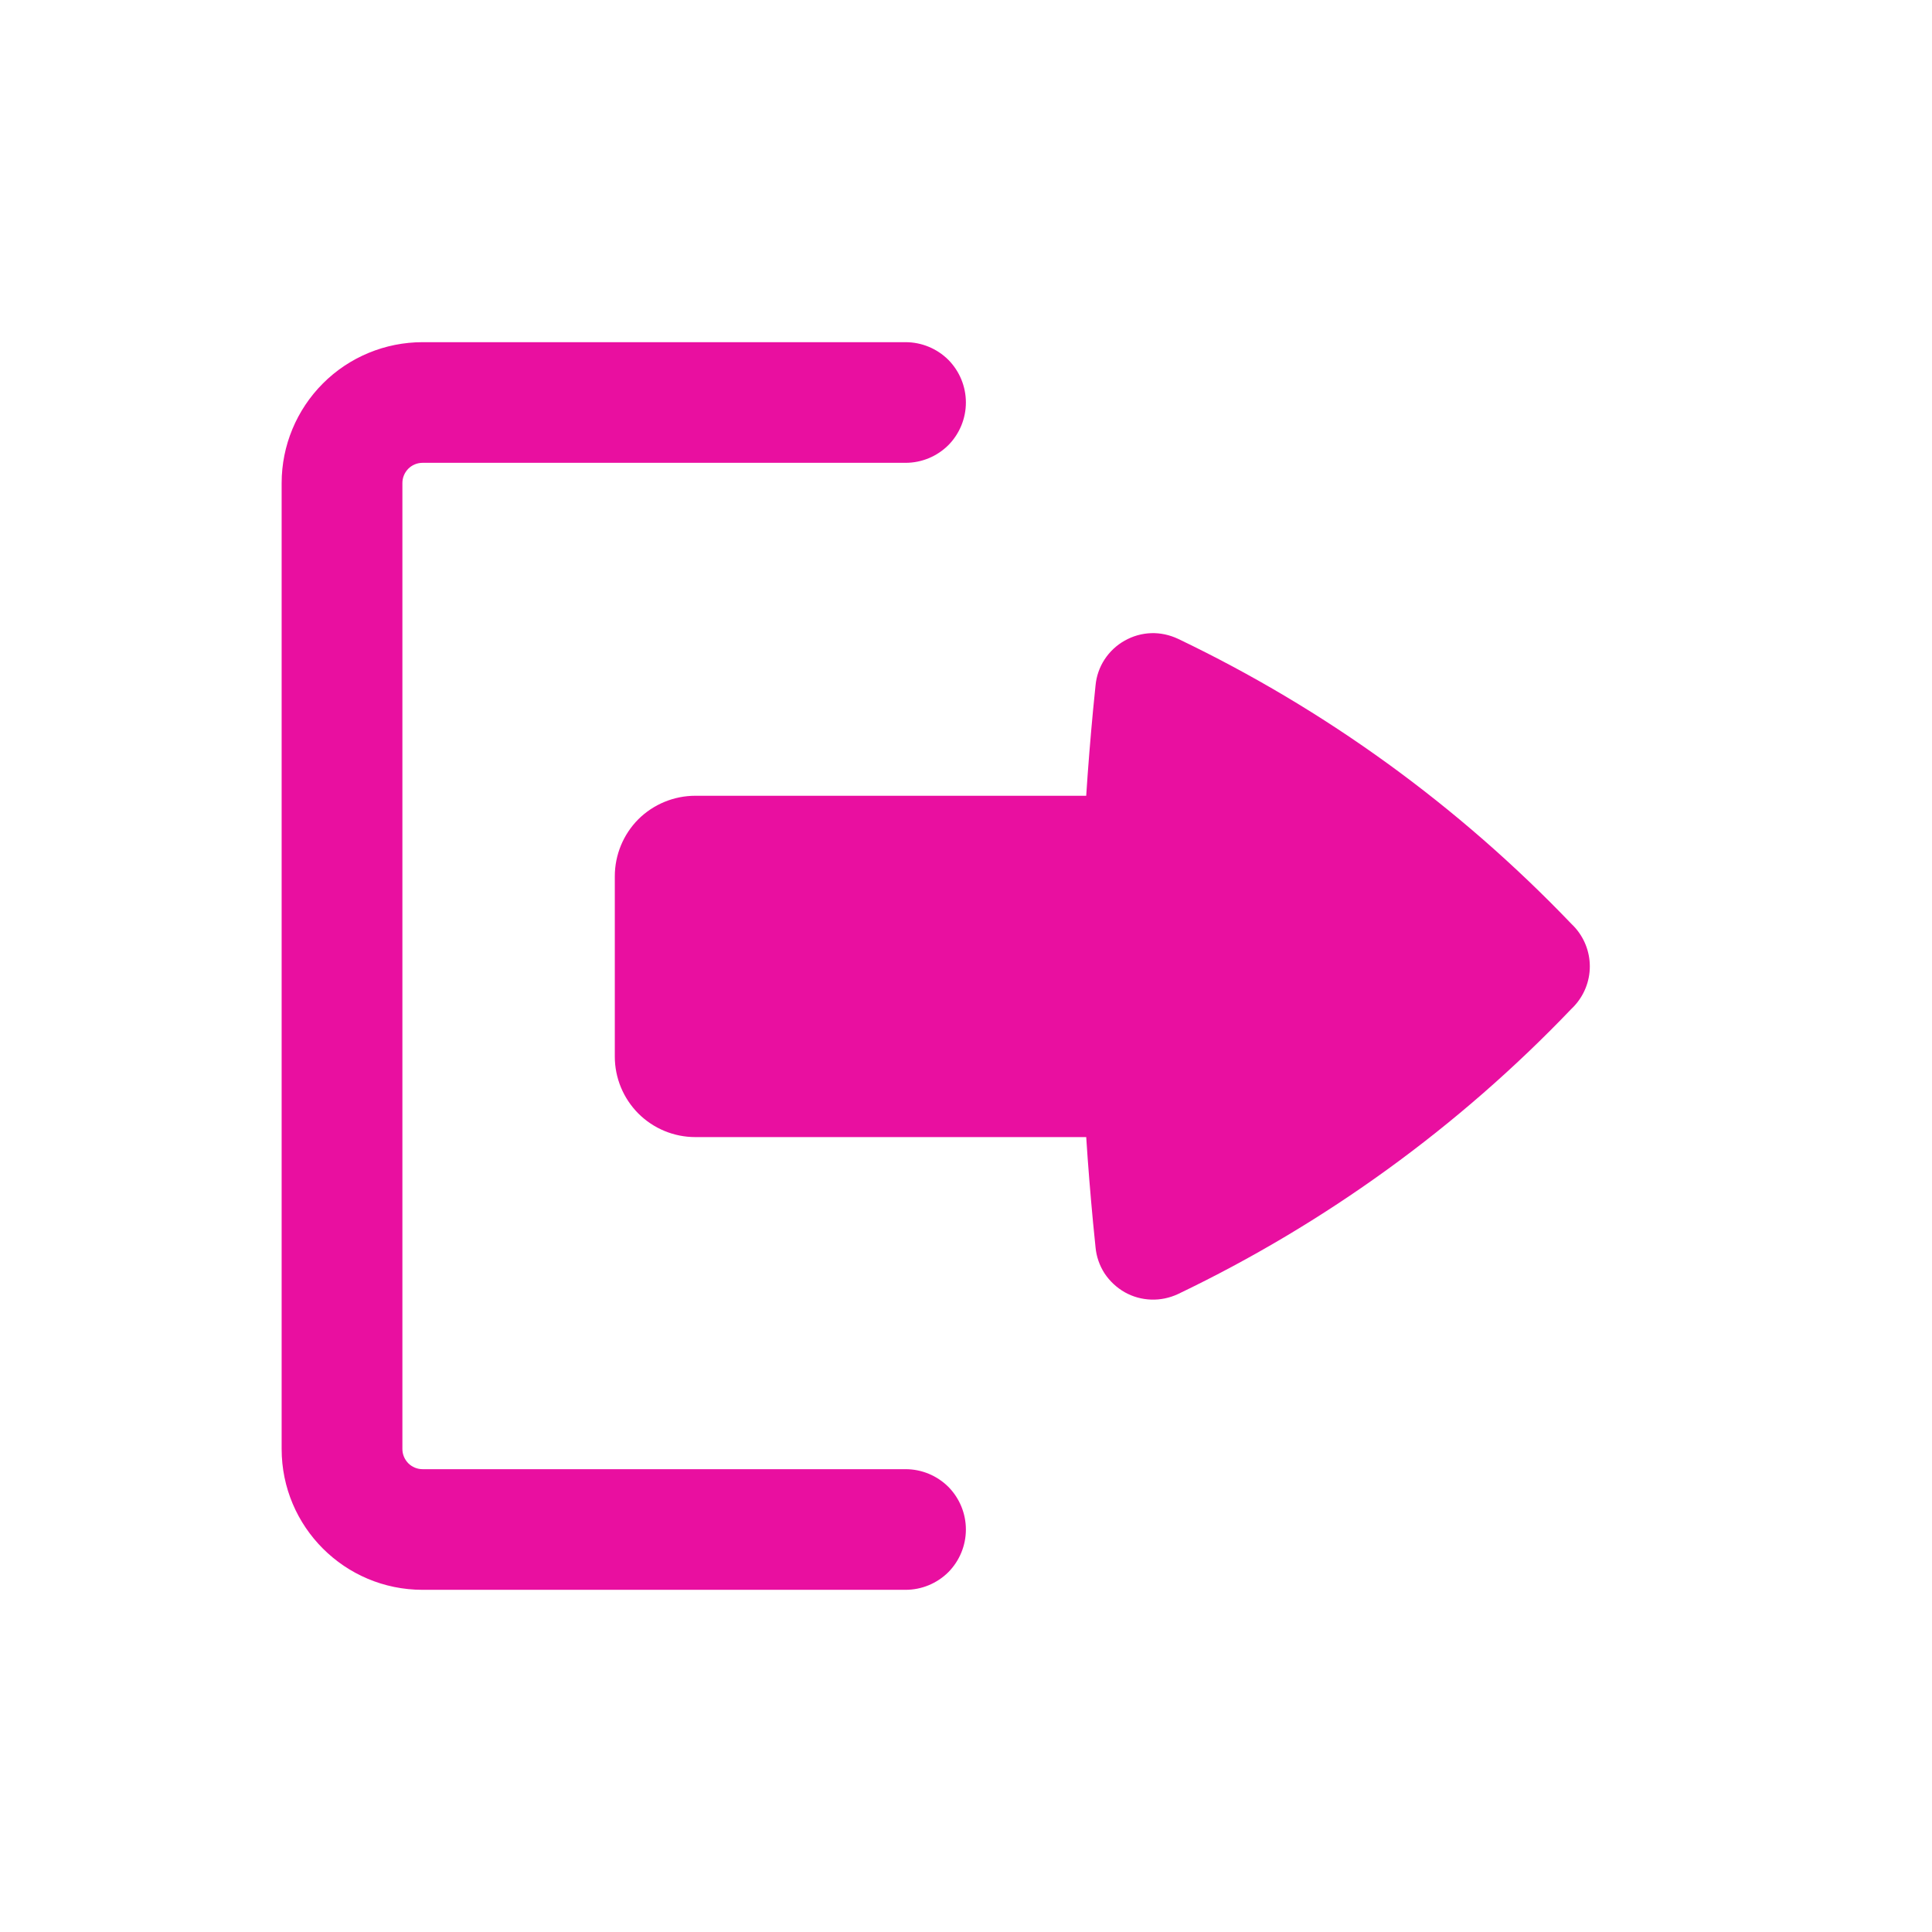
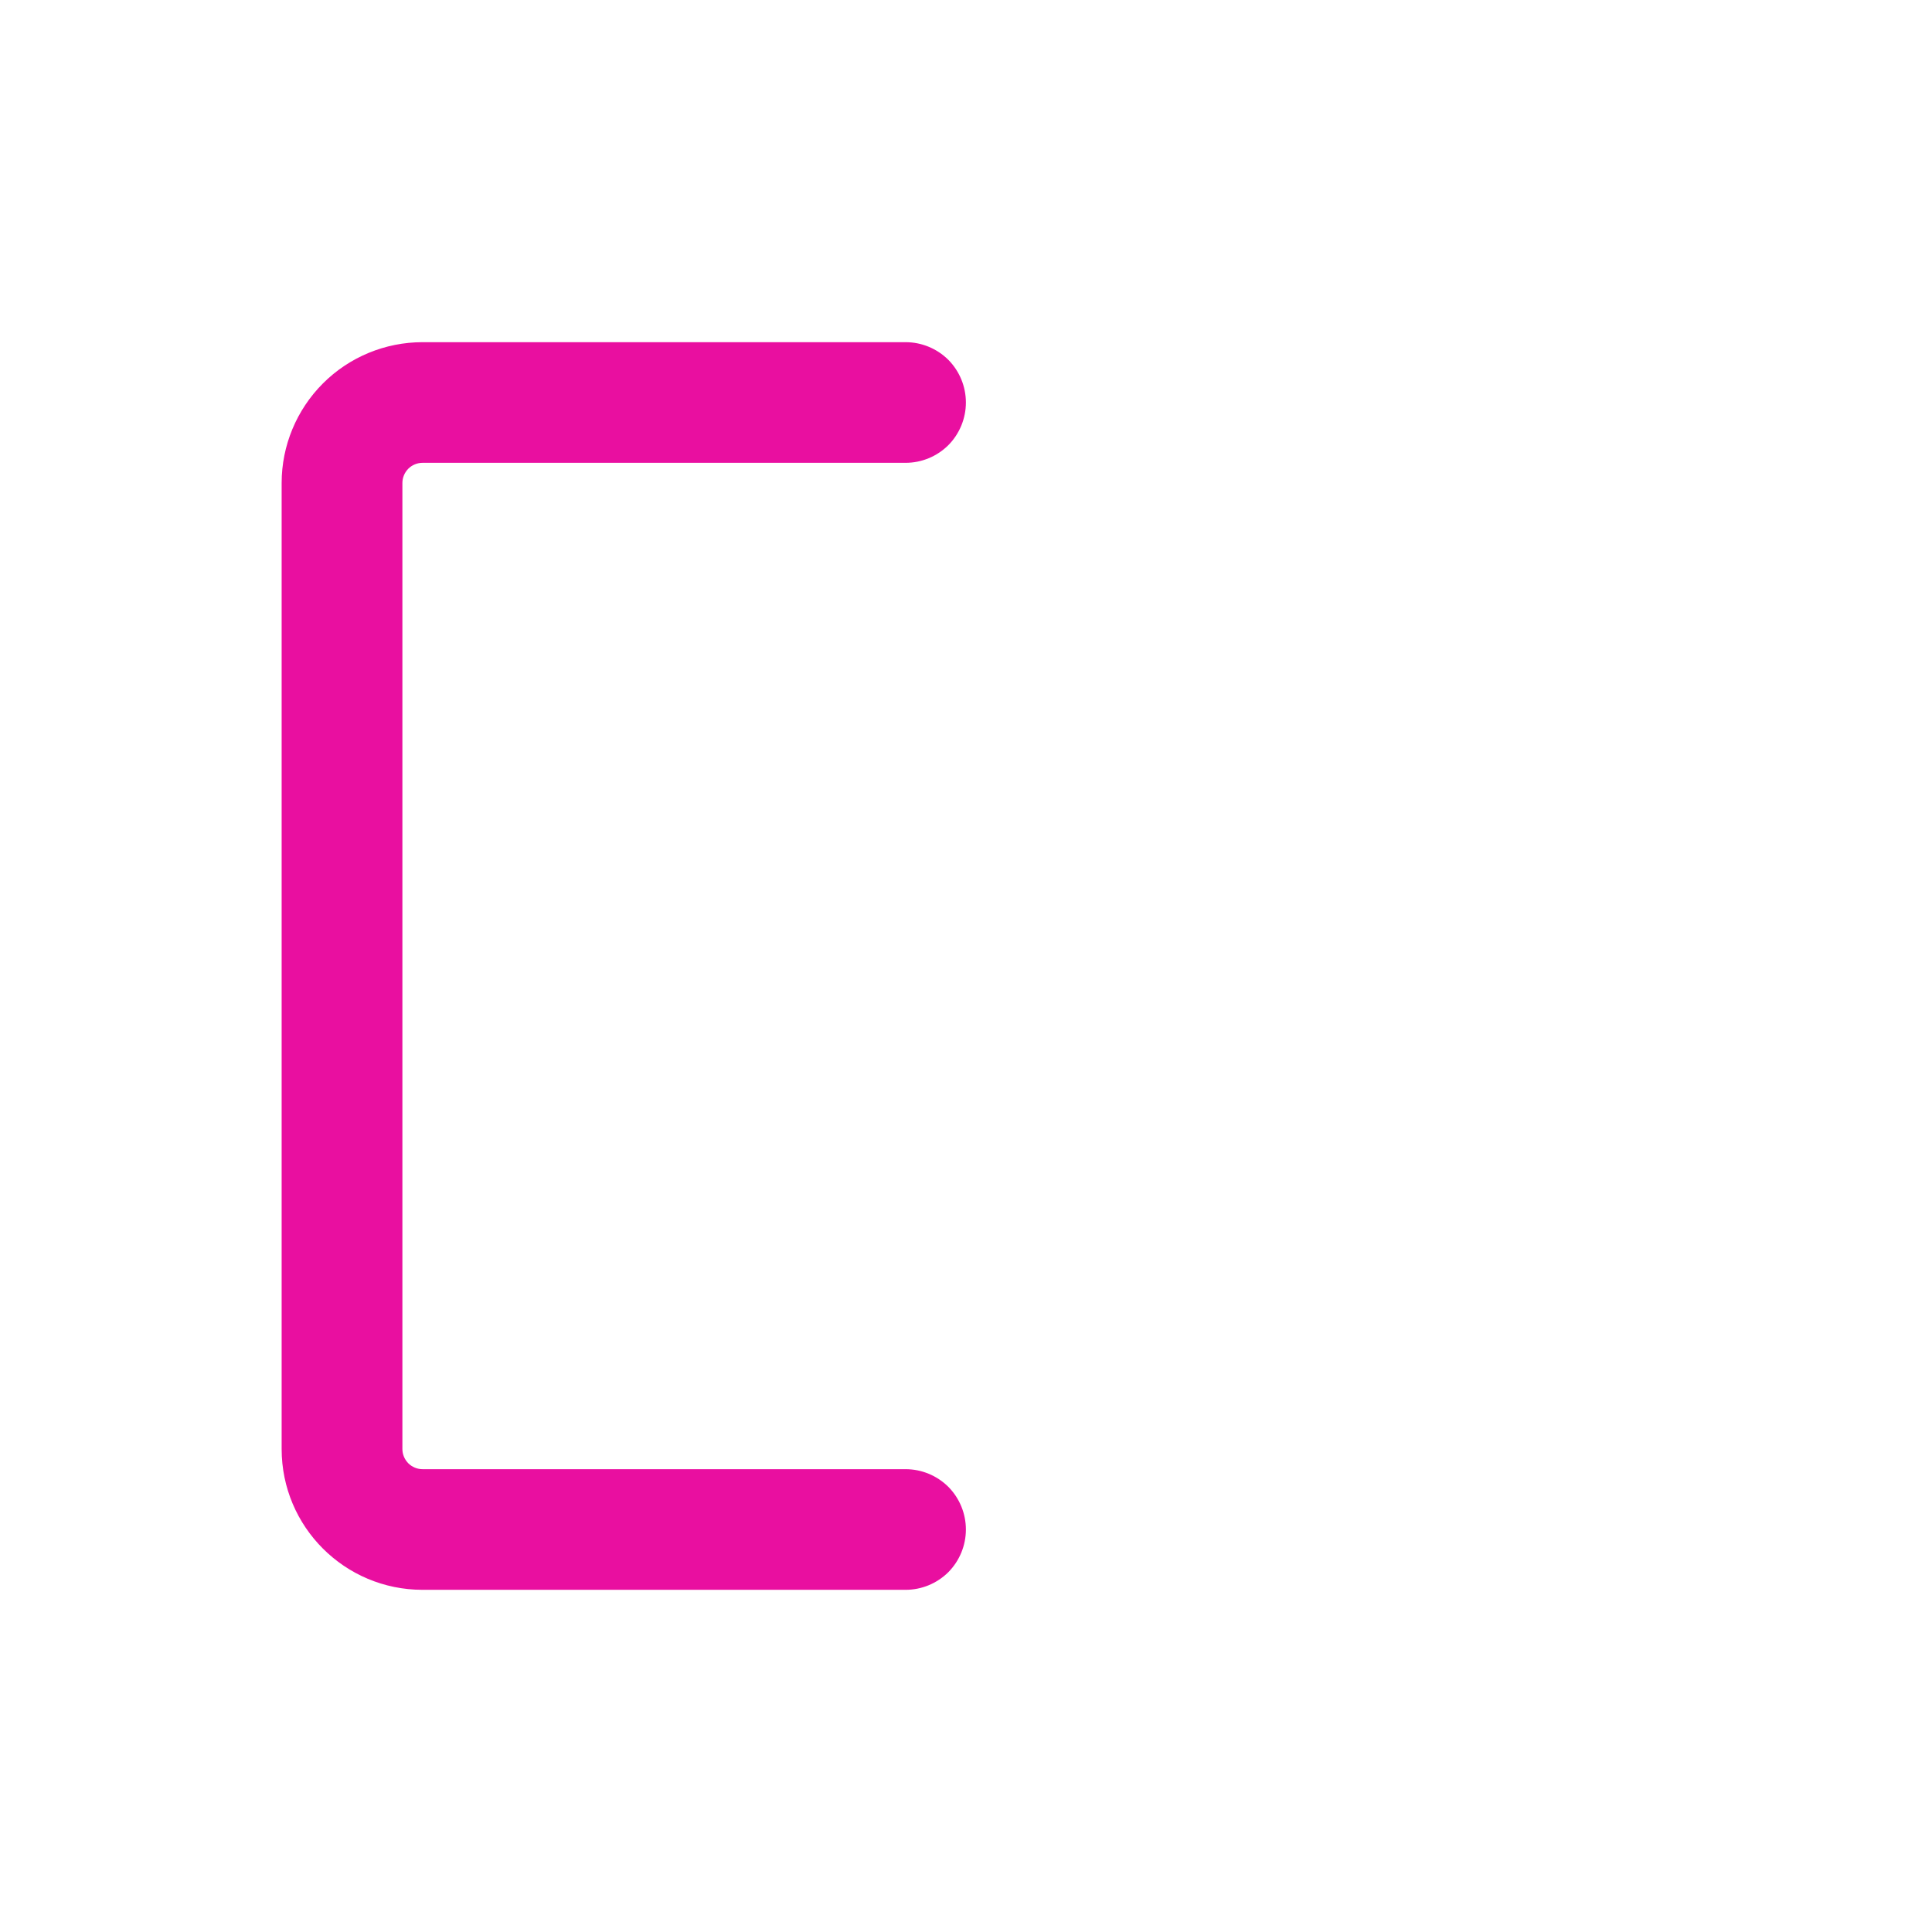
<svg xmlns="http://www.w3.org/2000/svg" width="18" height="18" viewBox="0 0 18 18" fill="none">
  <path d="M8.999 3.75C8.999 3.899 8.94 4.042 8.835 4.148C8.729 4.253 8.586 4.312 8.437 4.312L3.937 4.312C3.887 4.312 3.839 4.332 3.804 4.367C3.769 4.403 3.749 4.45 3.749 4.5L3.749 13.5C3.749 13.55 3.769 13.597 3.804 13.633C3.839 13.668 3.887 13.688 3.937 13.688L8.437 13.688C8.586 13.688 8.729 13.747 8.835 13.852C8.94 13.958 8.999 14.101 8.999 14.25C8.999 14.399 8.94 14.542 8.835 14.648C8.729 14.753 8.586 14.812 8.437 14.812L3.937 14.812C3.212 14.812 2.624 14.225 2.624 13.5L2.624 4.5C2.624 4.152 2.763 3.818 3.009 3.572C3.255 3.326 3.589 3.188 3.937 3.188L8.437 3.188C8.586 3.188 8.729 3.247 8.835 3.352C8.94 3.458 8.999 3.601 8.999 3.75Z" fill="#E90FA0" />
-   <path d="M5.728 8.164C5.728 7.965 5.807 7.774 5.947 7.633C6.088 7.493 6.279 7.414 6.478 7.414L10.12 7.414C10.137 7.147 10.159 6.881 10.184 6.614L10.207 6.385C10.215 6.299 10.244 6.216 10.291 6.144C10.339 6.071 10.403 6.011 10.478 5.969C10.554 5.926 10.638 5.902 10.725 5.899C10.811 5.896 10.897 5.915 10.976 5.952C12.347 6.608 13.588 7.508 14.639 8.606L14.662 8.629C14.758 8.73 14.812 8.864 14.812 9.004C14.812 9.143 14.758 9.277 14.662 9.378L14.639 9.401C13.588 10.5 12.347 11.399 10.976 12.056C10.897 12.093 10.811 12.111 10.725 12.108C10.638 12.105 10.554 12.082 10.478 12.039C10.403 11.996 10.339 11.936 10.291 11.864C10.244 11.791 10.215 11.708 10.207 11.622L10.184 11.393C10.159 11.127 10.137 10.861 10.12 10.594L6.478 10.594C6.279 10.594 6.088 10.515 5.947 10.374C5.807 10.233 5.728 10.043 5.728 9.844L5.728 8.164Z" fill="#E90FA0" />
</svg>